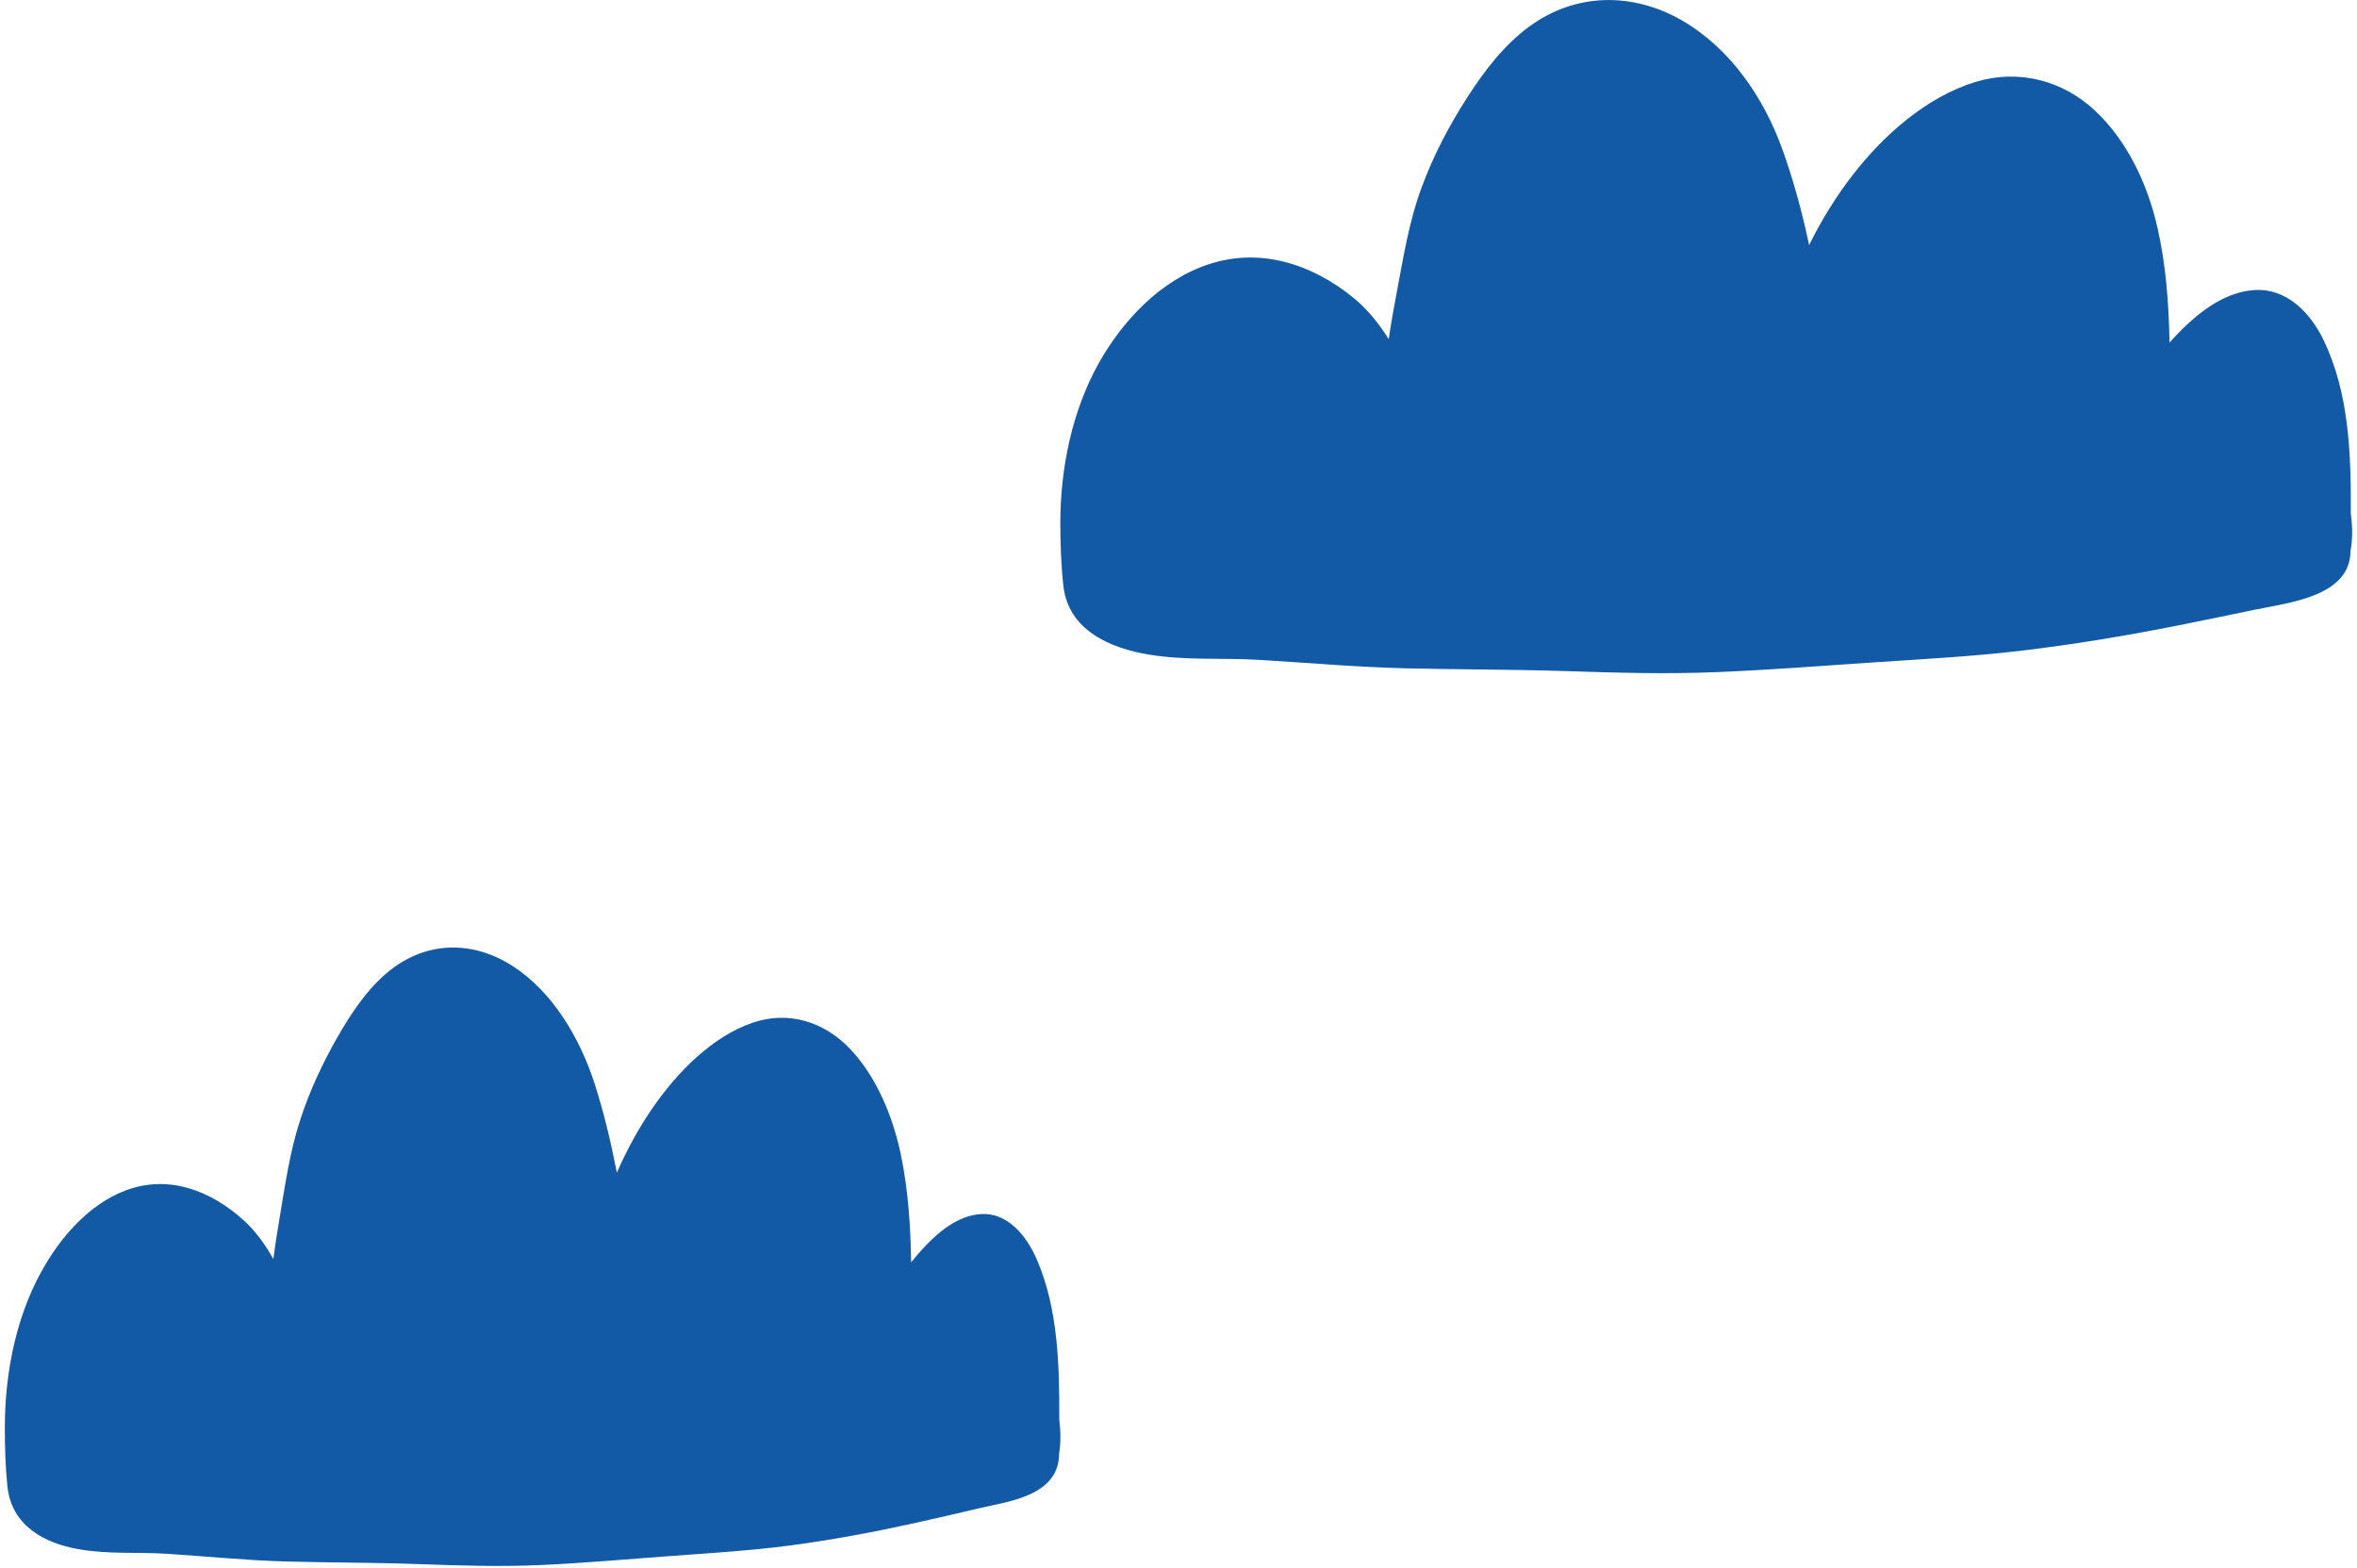
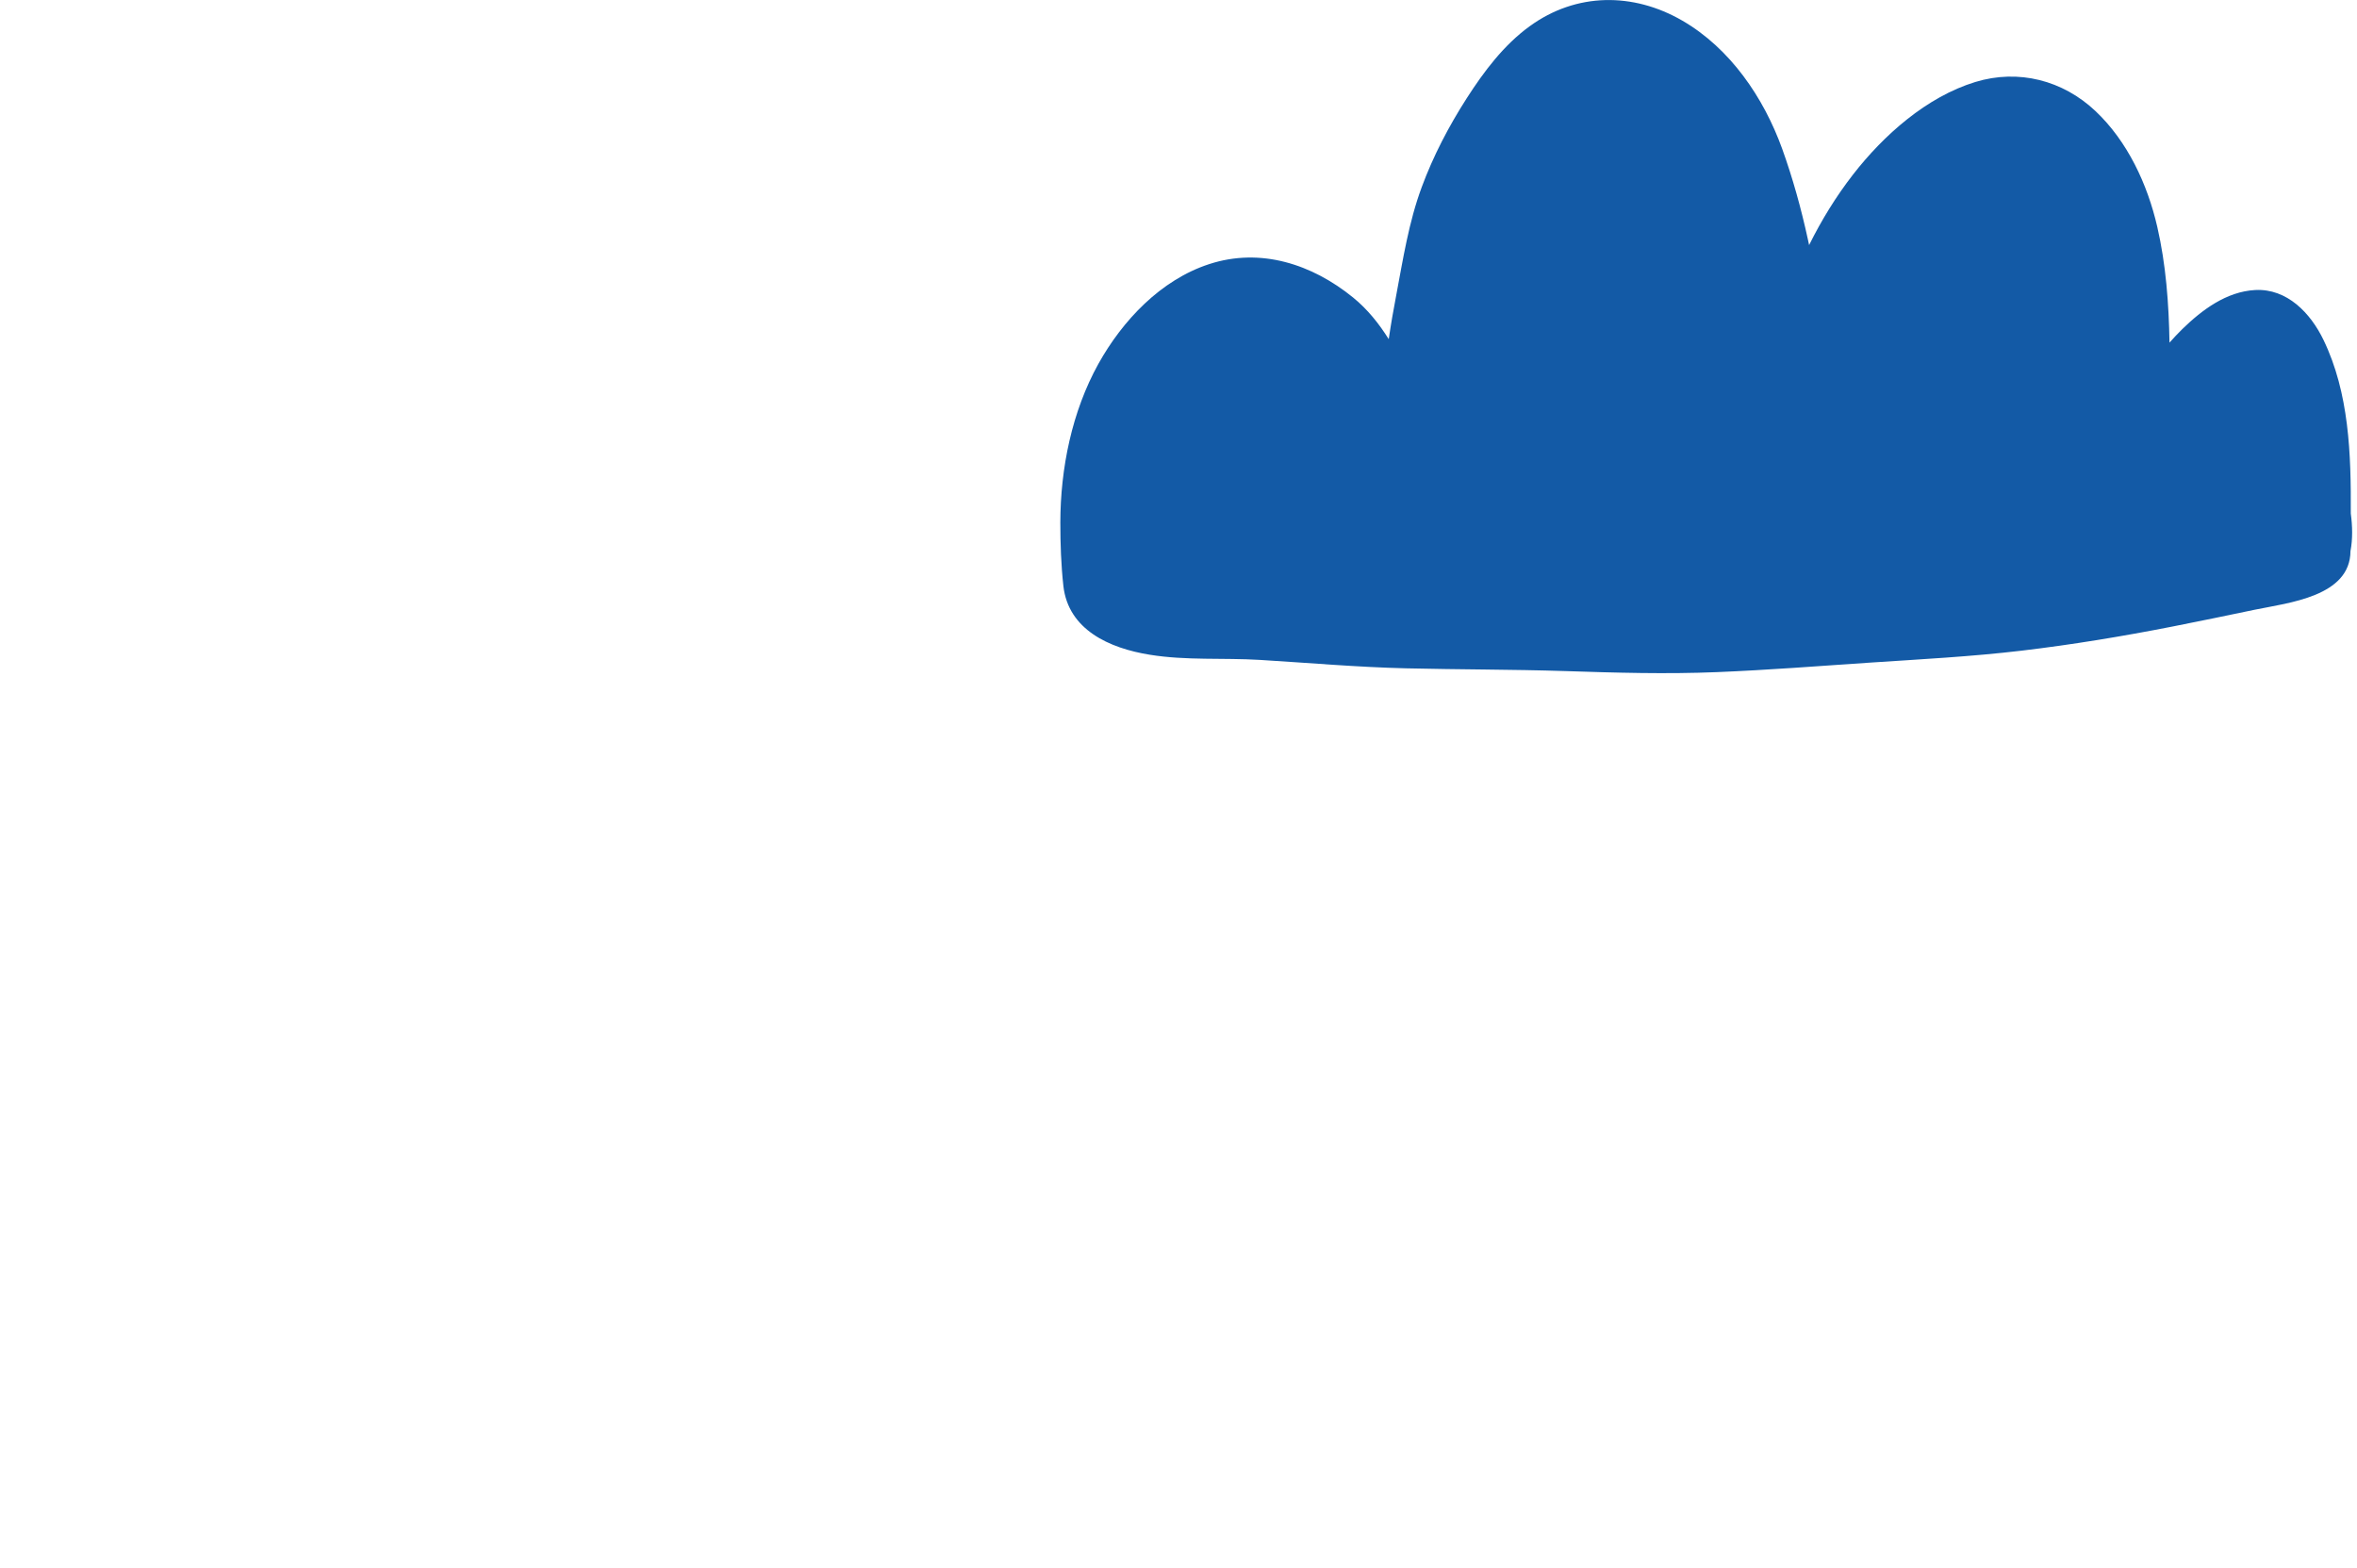
<svg xmlns="http://www.w3.org/2000/svg" width="224" height="149" viewBox="0 0 224 149" fill="none">
  <g clip-path="url(#clip0_2058_864)">
    <path d="M223.41 48.79C223.44 43.16 223.26 37.35 220.81 32.29C219.59 29.77 217.37 27.4 214.32 27.56C211.59 27.71 209.28 29.44 207.4 31.27C206.98 31.68 206.57 32.12 206.18 32.56C206.12 28.85 205.84 25.12 205.02 21.56C204.09 17.52 202.2 13.43 199.13 10.54C196.04 7.63 191.83 6.54 187.73 7.79C183.09 9.21 179.02 12.84 176.11 16.58C174.48 18.68 173.1 20.93 171.93 23.29C171.89 23.1 171.85 22.92 171.81 22.73C171.18 19.83 170.37 16.91 169.36 14.11C167.61 9.28 164.44 4.6 159.88 1.96C155.21 -0.74 149.8 -0.72 145.38 2.49C142.91 4.28 141.02 6.8 139.39 9.34C137.69 11.99 136.21 14.82 135.12 17.77C133.88 21.11 133.34 24.63 132.68 28.12C132.42 29.48 132.18 30.85 131.98 32.23C131.06 30.77 129.99 29.41 128.59 28.27C124.7 25.11 119.81 23.5 114.91 25.1C110.31 26.6 106.68 30.46 104.39 34.57C101.87 39.11 100.78 44.5 100.77 49.65C100.77 51.66 100.84 53.69 101.06 55.69C101.53 59.83 105.4 61.6 109.28 62.22C112.74 62.78 116.25 62.5 119.74 62.71C124.37 62.99 128.97 63.4 133.62 63.51C138.65 63.63 143.69 63.61 148.72 63.77C153.56 63.93 158.35 64.07 163.19 63.87C168.03 63.67 172.85 63.3 177.68 62.97C182.51 62.65 187.33 62.4 192.14 61.83C196.94 61.26 201.72 60.47 206.46 59.54C209.07 59.03 211.68 58.48 214.29 57.94C217.48 57.28 223.36 56.69 223.38 52.37C223.6 51.22 223.57 49.98 223.41 48.8" fill="#135AA6" />
-     <path d="M100.67 134.88C100.69 129.71 100.55 124.36 98.55 119.72C97.56 117.41 95.74 115.22 93.25 115.37C91.02 115.5 89.13 117.09 87.59 118.78C87.24 119.16 86.92 119.56 86.59 119.96C86.54 116.55 86.31 113.12 85.64 109.85C84.88 106.14 83.33 102.38 80.83 99.72C78.31 97.04 74.86 96.04 71.52 97.19C67.72 98.49 64.41 101.83 62.03 105.27C60.7 107.2 59.57 109.27 58.62 111.44C58.59 111.27 58.56 111.1 58.52 110.93C58 108.26 57.34 105.58 56.52 103.01C55.09 98.57 52.5 94.27 48.78 91.84C44.97 89.36 40.54 89.38 36.93 92.32C34.91 93.97 33.37 96.28 32.04 98.61C30.65 101.05 29.44 103.64 28.55 106.36C27.54 109.43 27.09 112.66 26.55 115.87C26.34 117.12 26.14 118.38 25.98 119.65C25.23 118.31 24.35 117.06 23.21 116.01C20.03 113.11 16.04 111.63 12.03 113.09C8.27 114.47 5.3 118.01 3.43 121.8C1.36 125.98 0.46 130.93 0.46 135.66C0.46 137.51 0.51 139.37 0.7 141.21C1.08 145.01 4.24 146.64 7.42 147.21C10.25 147.72 13.12 147.47 15.96 147.66C19.75 147.91 23.5 148.29 27.3 148.39C31.41 148.5 35.53 148.48 39.64 148.63C43.59 148.77 47.51 148.9 51.46 148.72C55.41 148.54 59.36 148.19 63.3 147.9C67.25 147.6 71.19 147.38 75.12 146.86C79.05 146.34 82.95 145.61 86.82 144.76C88.96 144.29 91.09 143.79 93.22 143.29C95.83 142.68 100.63 142.14 100.65 138.17C100.83 137.11 100.8 135.97 100.67 134.89" fill="#135AA6" />
  </g>
  <defs>
    <clipPath id="clip0_2058_864">
      <rect width="223.08" height="148.82" fill="white" transform="translate(0.46)" />
    </clipPath>
  </defs>
</svg>